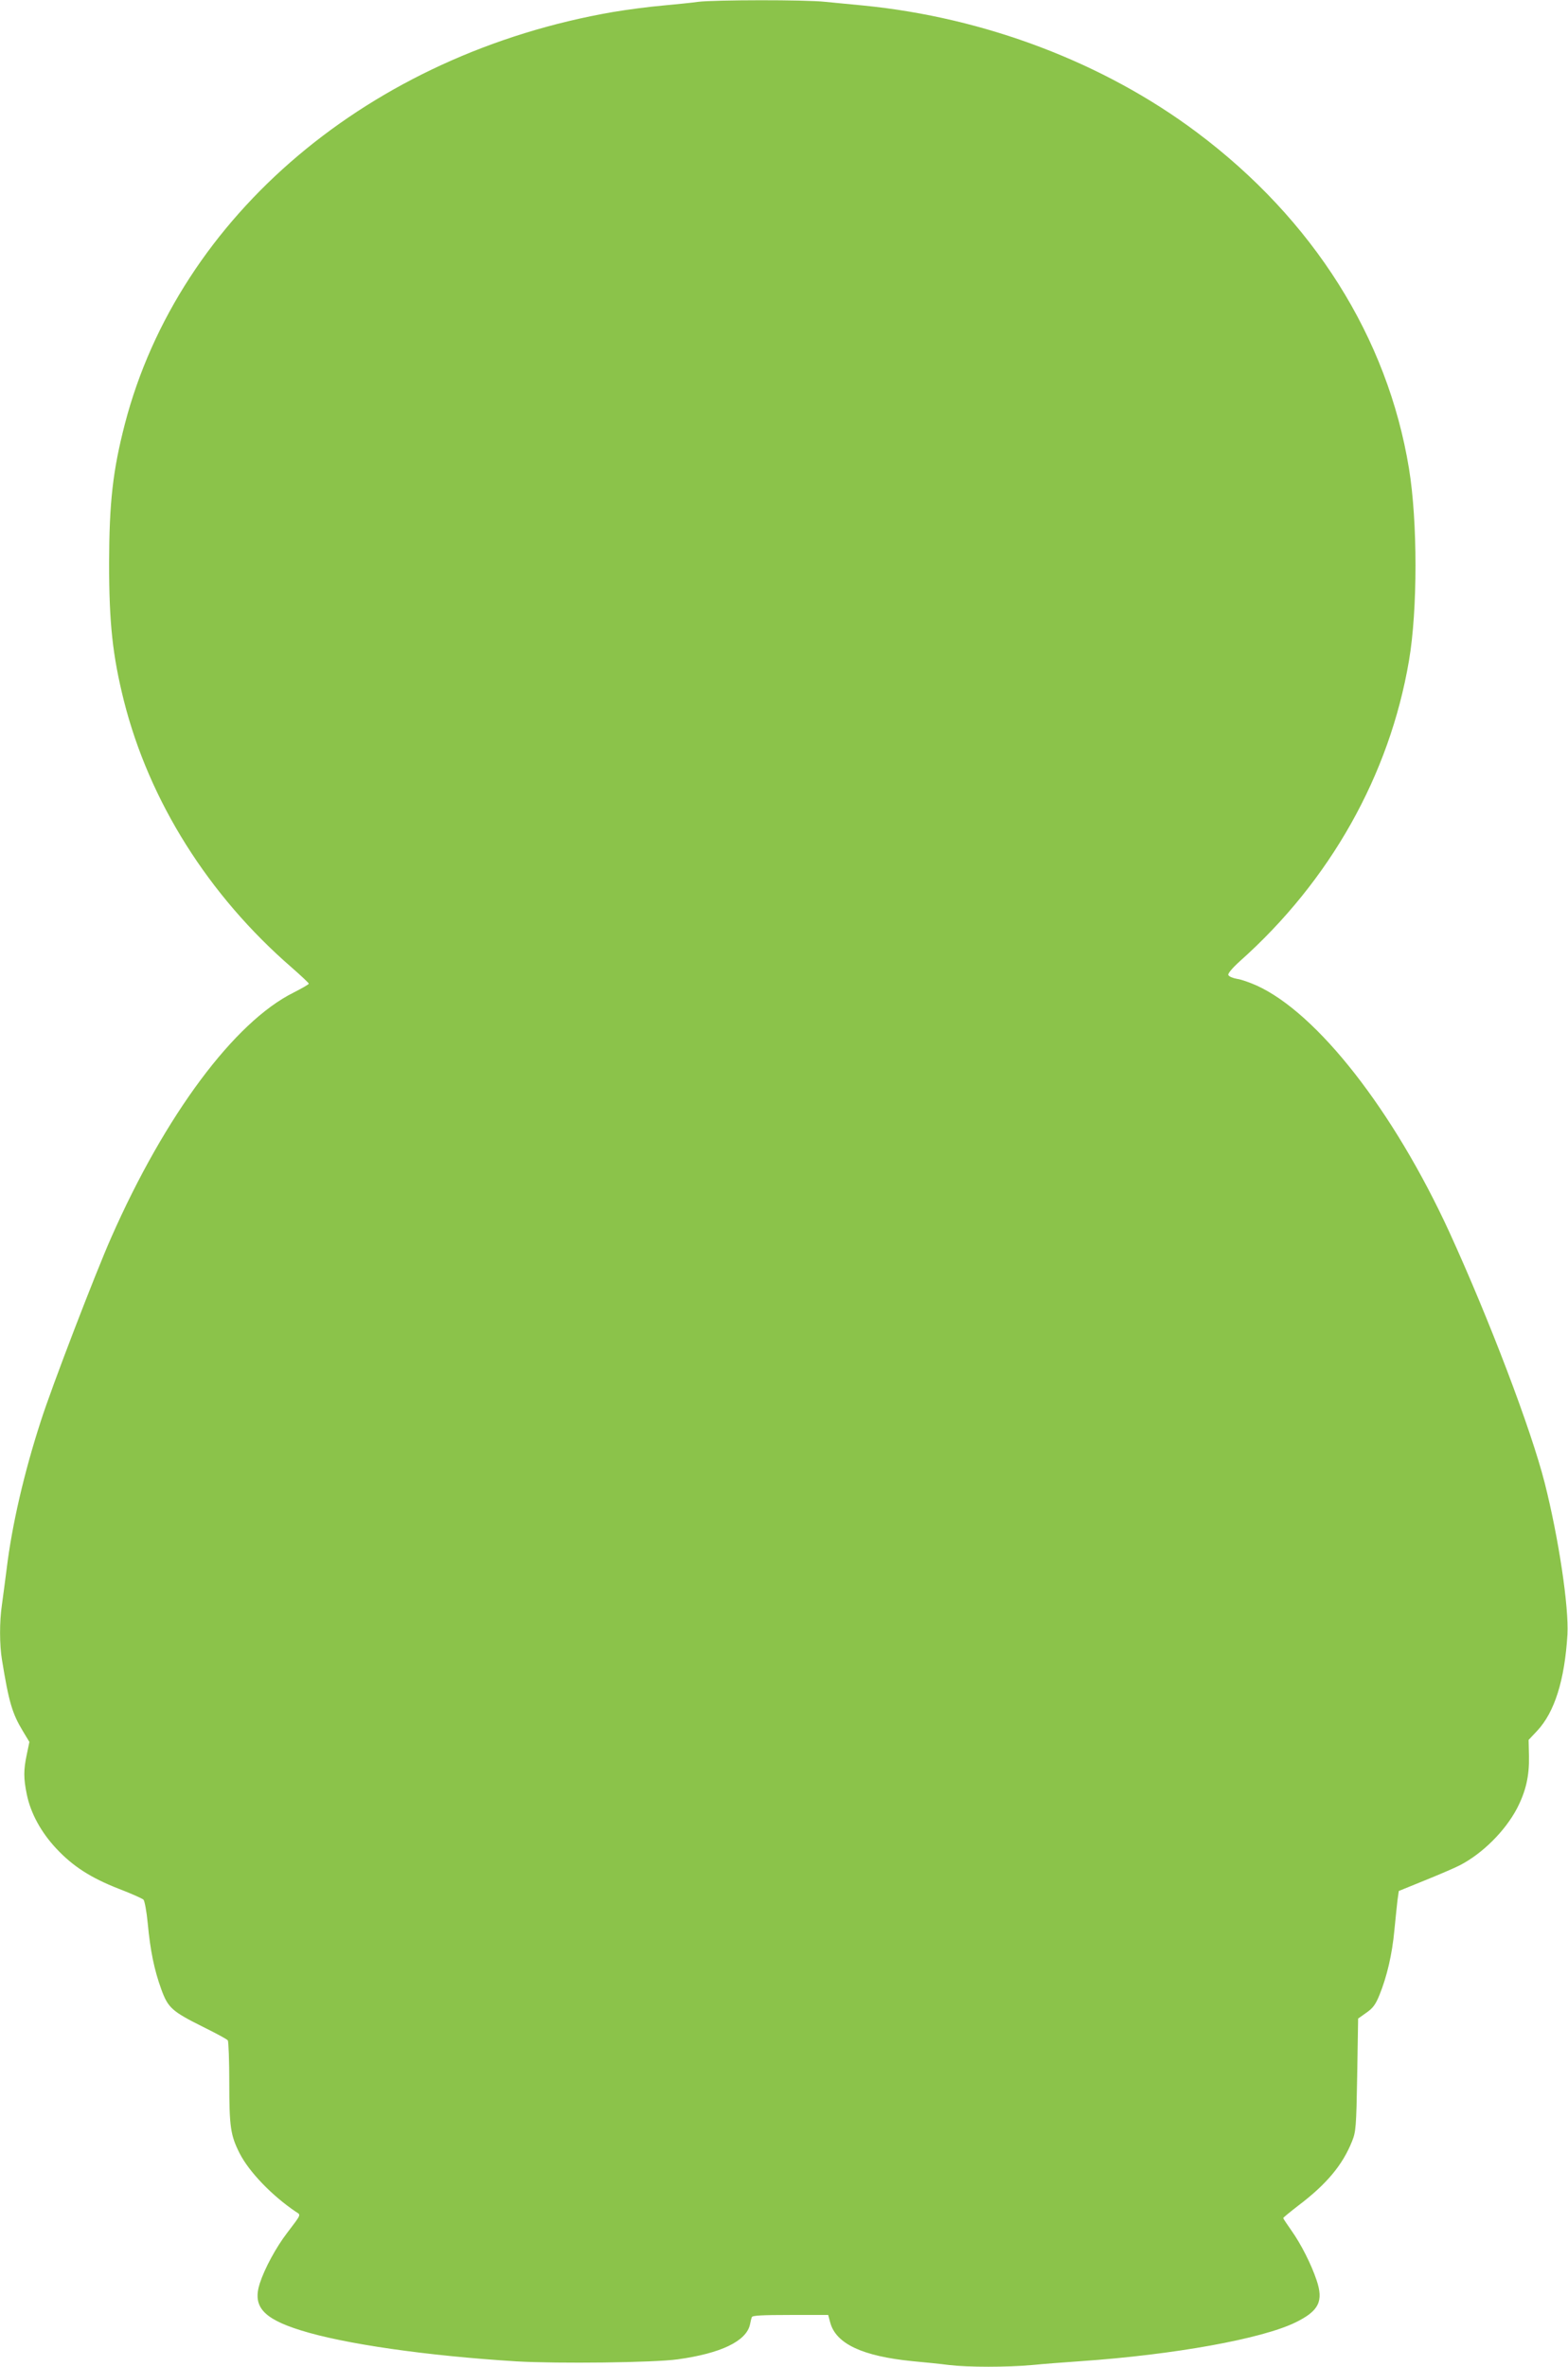
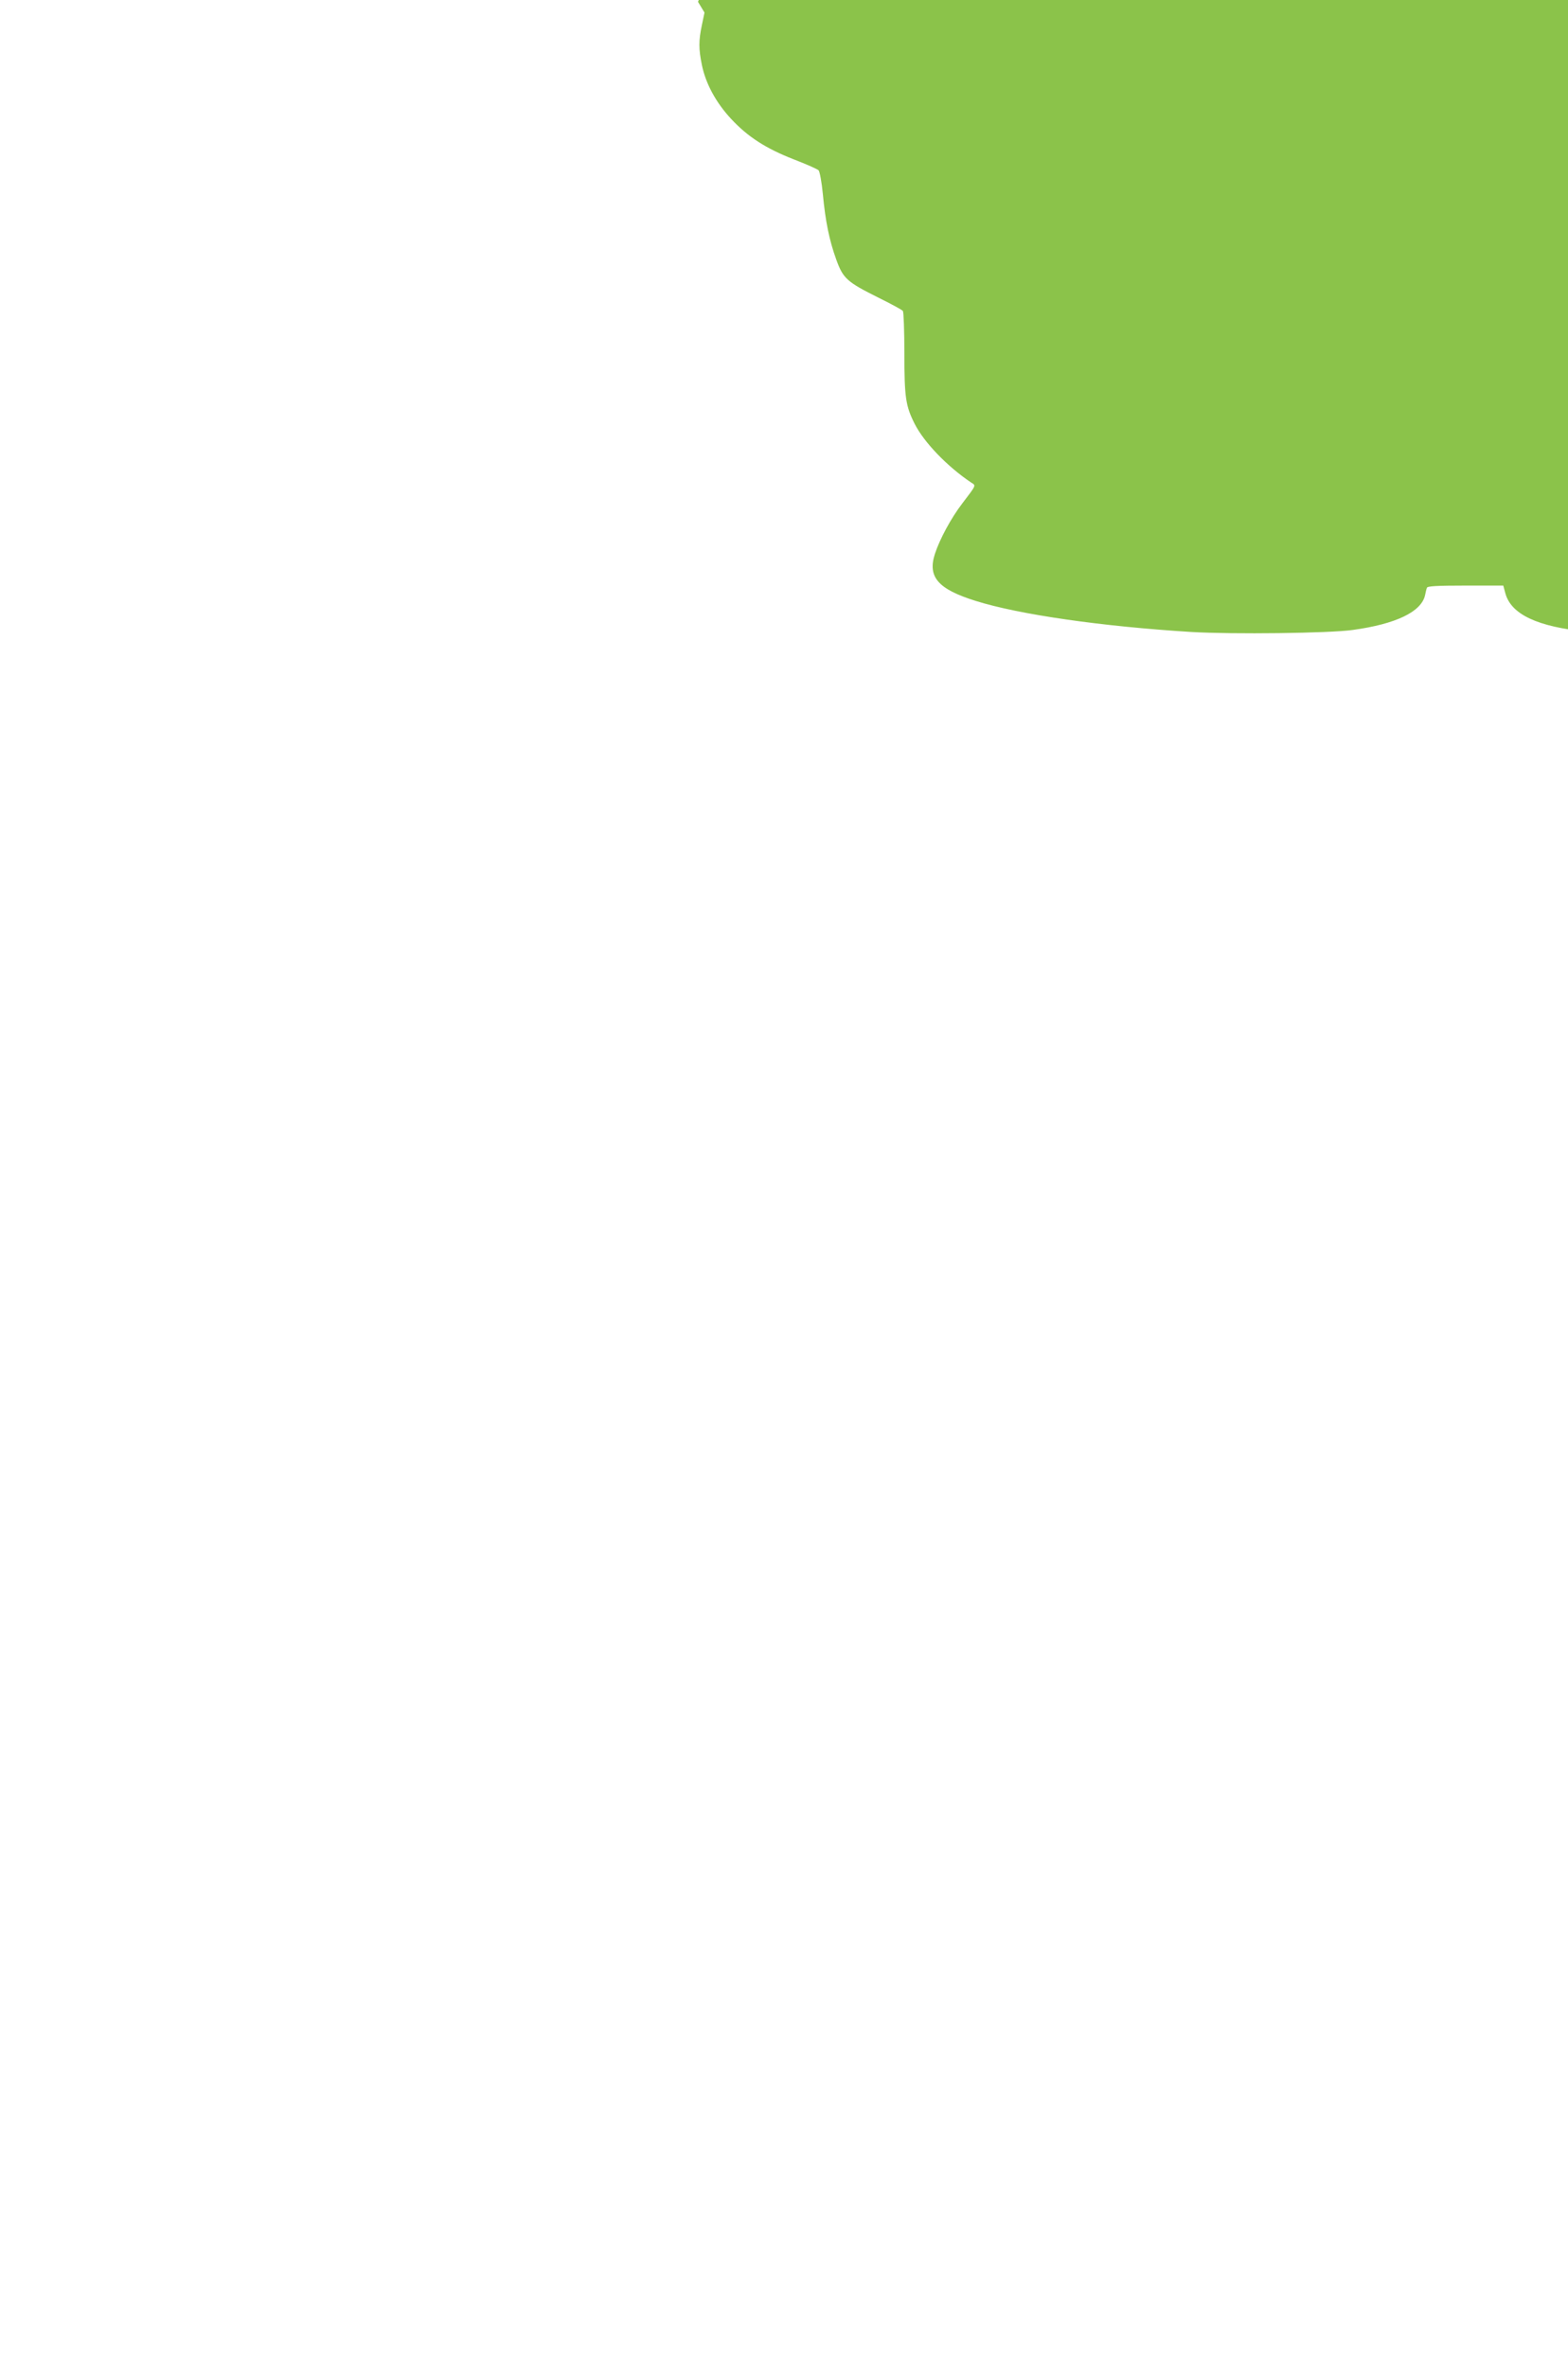
<svg xmlns="http://www.w3.org/2000/svg" version="1.0" width="848pt" height="1280pt" viewBox="0 0 848 1280" preserveAspectRatio="xMidYMid meet">
  <g transform="translate(0,1280) scale(0.1,-0.1)" fill="#8bc34a" stroke="none">
-     <path d="M3775 12790 c-33 -5 -118 -13 -190 -20 -71 -6 -193 -22 -270 -35 -1313 -227 -2347 -1100 -2640 -2229 -65 -252 -84 -422 -85 -751 0 -326 19 -501 80 -745 137 -543 457 -1052 908 -1443 50 -44 92 -83 92 -87 0 -4 -37 -25 -82 -48 -320 -159 -694 -661 -987 -1326 -85 -192 -321 -806 -380 -991 -90 -277 -156 -561 -185 -800 -9 -71 -21 -160 -26 -197 -13 -88 -13 -215 1 -297 37 -227 55 -288 113 -384 l35 -58 -14 -67 c-18 -85 -18 -129 0 -217 21 -102 77 -204 158 -291 90 -97 188 -160 339 -219 68 -26 128 -53 134 -59 6 -6 17 -64 23 -128 14 -149 35 -251 73 -356 37 -102 58 -120 228 -205 69 -34 128 -66 132 -72 4 -5 8 -109 8 -230 0 -238 7 -284 56 -381 51 -100 175 -229 304 -316 28 -18 32 -10 -47 -114 -60 -78 -122 -193 -148 -273 -40 -124 16 -190 221 -254 236 -74 682 -138 1167 -168 223 -13 745 -7 872 11 233 32 371 98 391 188 3 15 7 33 10 40 2 9 53 12 208 12 l205 0 11 -41 c31 -115 174 -182 445 -209 66 -6 156 -15 199 -21 102 -12 313 -12 447 0 57 6 176 15 264 21 506 35 981 121 1162 210 126 62 152 114 113 229 -29 86 -83 193 -136 268 -24 34 -44 64 -44 67 0 3 37 33 82 68 152 115 239 219 290 347 21 52 23 76 28 360 l5 304 45 32 c36 25 50 45 71 97 40 99 68 219 80 348 6 63 14 137 17 164 l7 49 140 57 c77 31 163 68 190 82 122 63 244 184 309 307 48 93 67 175 65 282 l-2 89 47 50 c94 101 148 274 163 520 8 150 -47 519 -123 820 -74 291 -299 882 -515 1355 -302 658 -715 1186 -1043 1335 -36 16 -83 33 -106 36 -23 4 -44 13 -47 21 -3 8 21 37 63 75 487 434 809 1006 914 1625 47 274 47 753 0 1039 -116 709 -518 1347 -1147 1818 -503 377 -1145 621 -1803 686 -63 6 -156 15 -207 20 -106 12 -600 11 -688 0z" />
+     <path d="M3775 12790 l35 -58 -14 -67 c-18 -85 -18 -129 0 -217 21 -102 77 -204 158 -291 90 -97 188 -160 339 -219 68 -26 128 -53 134 -59 6 -6 17 -64 23 -128 14 -149 35 -251 73 -356 37 -102 58 -120 228 -205 69 -34 128 -66 132 -72 4 -5 8 -109 8 -230 0 -238 7 -284 56 -381 51 -100 175 -229 304 -316 28 -18 32 -10 -47 -114 -60 -78 -122 -193 -148 -273 -40 -124 16 -190 221 -254 236 -74 682 -138 1167 -168 223 -13 745 -7 872 11 233 32 371 98 391 188 3 15 7 33 10 40 2 9 53 12 208 12 l205 0 11 -41 c31 -115 174 -182 445 -209 66 -6 156 -15 199 -21 102 -12 313 -12 447 0 57 6 176 15 264 21 506 35 981 121 1162 210 126 62 152 114 113 229 -29 86 -83 193 -136 268 -24 34 -44 64 -44 67 0 3 37 33 82 68 152 115 239 219 290 347 21 52 23 76 28 360 l5 304 45 32 c36 25 50 45 71 97 40 99 68 219 80 348 6 63 14 137 17 164 l7 49 140 57 c77 31 163 68 190 82 122 63 244 184 309 307 48 93 67 175 65 282 l-2 89 47 50 c94 101 148 274 163 520 8 150 -47 519 -123 820 -74 291 -299 882 -515 1355 -302 658 -715 1186 -1043 1335 -36 16 -83 33 -106 36 -23 4 -44 13 -47 21 -3 8 21 37 63 75 487 434 809 1006 914 1625 47 274 47 753 0 1039 -116 709 -518 1347 -1147 1818 -503 377 -1145 621 -1803 686 -63 6 -156 15 -207 20 -106 12 -600 11 -688 0z" />
  </g>
</svg>